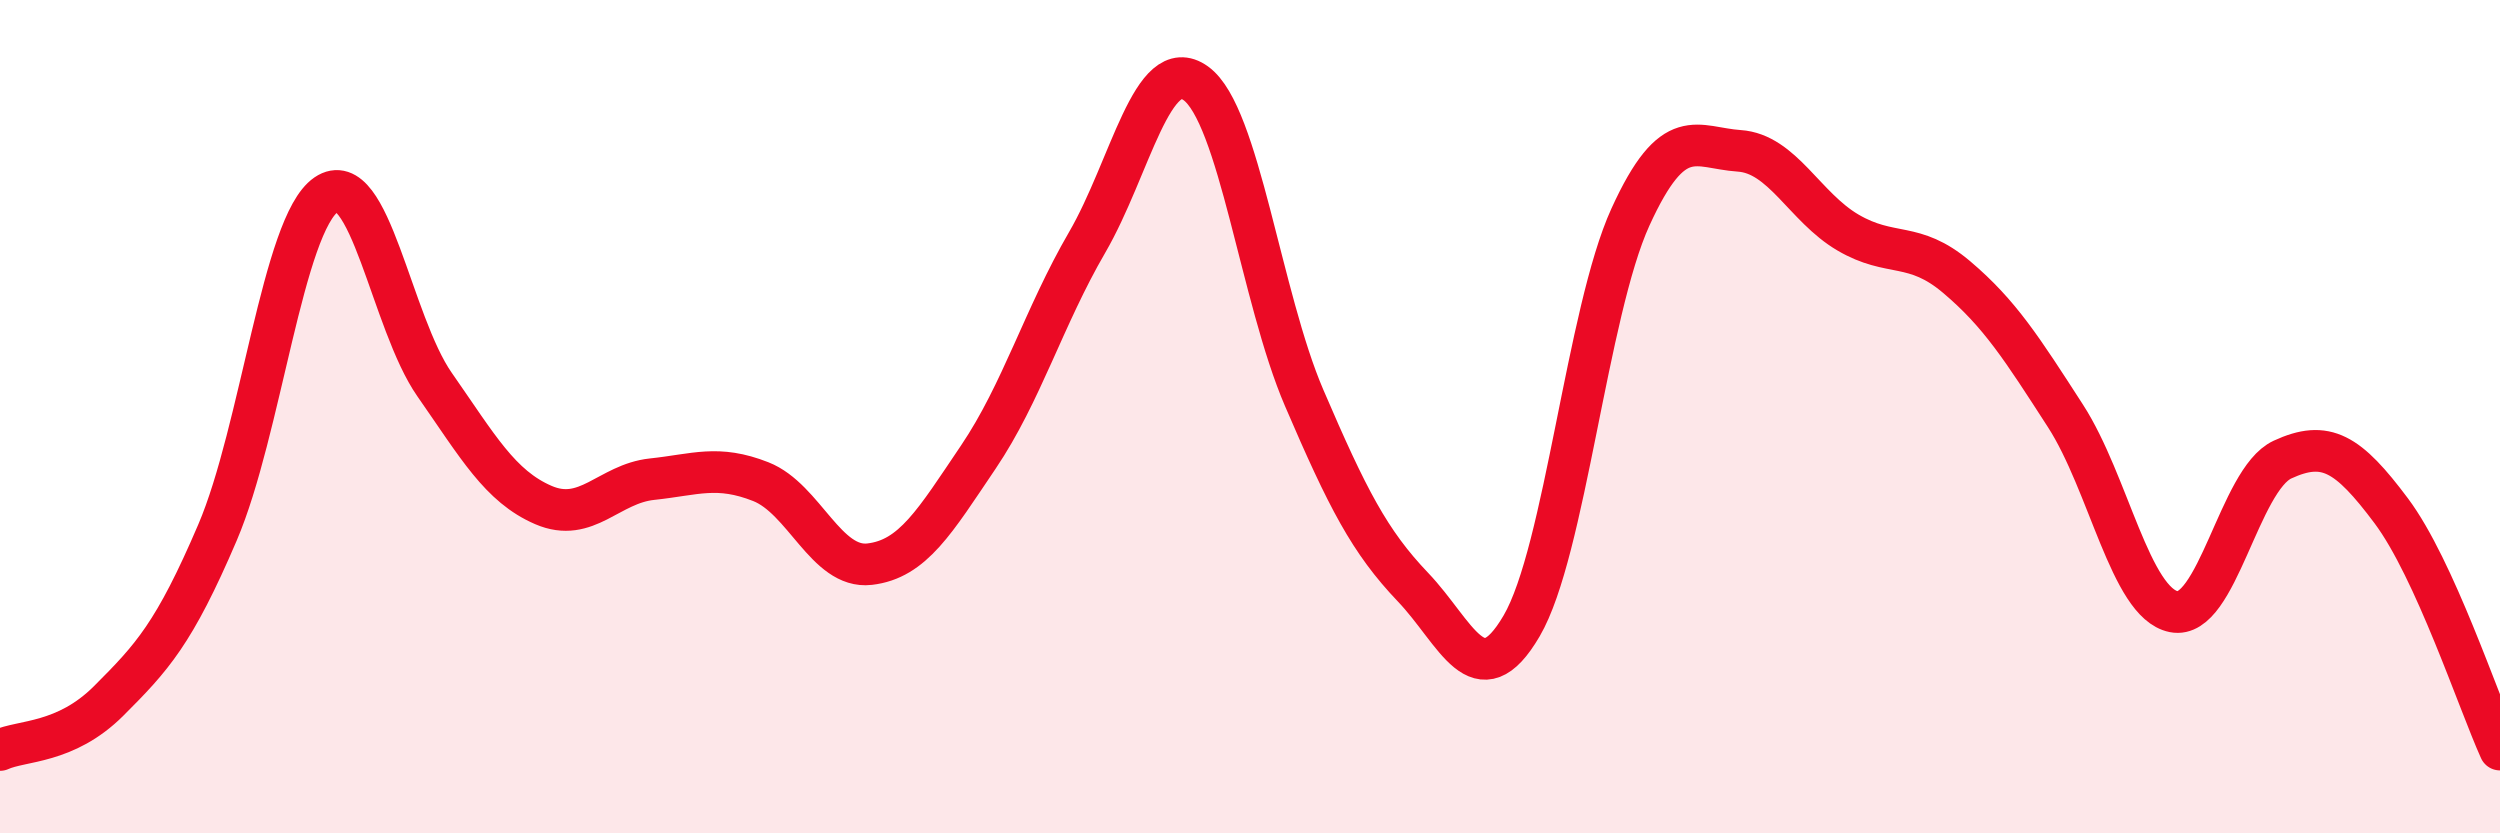
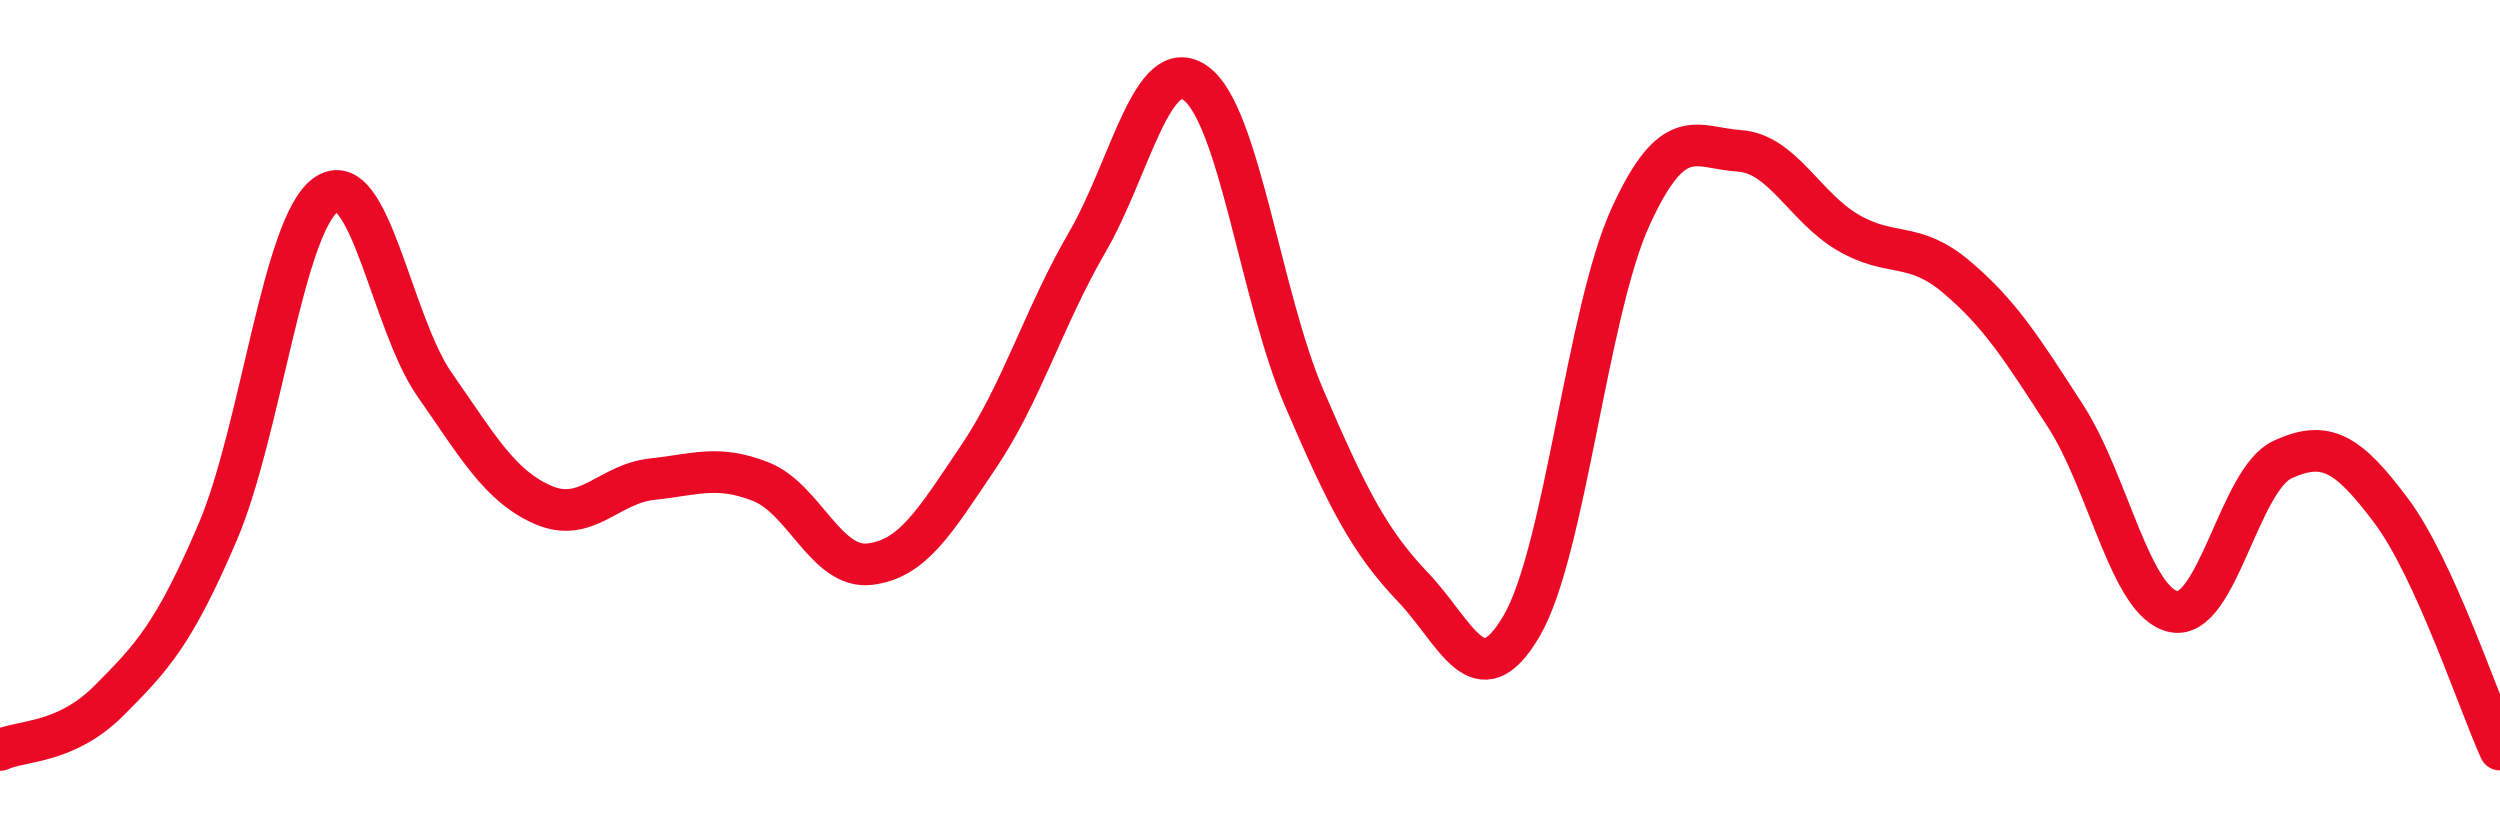
<svg xmlns="http://www.w3.org/2000/svg" width="60" height="20" viewBox="0 0 60 20">
-   <path d="M 0,18 C 0.52,17.76 1.57,17.86 2.61,16.82 C 3.65,15.78 4.18,15.21 5.22,12.78 C 6.26,10.35 6.79,5.38 7.83,4.67 C 8.87,3.96 9.39,7.74 10.43,9.23 C 11.47,10.72 12,11.67 13.04,12.12 C 14.08,12.57 14.61,11.61 15.65,11.5 C 16.69,11.39 17.22,11.15 18.26,11.56 C 19.3,11.97 19.83,13.66 20.87,13.54 C 21.91,13.42 22.44,12.51 23.48,10.97 C 24.52,9.43 25.05,7.61 26.09,5.82 C 27.13,4.03 27.66,1.25 28.7,2 C 29.74,2.75 30.26,7.13 31.3,9.55 C 32.34,11.97 32.87,13 33.91,14.09 C 34.95,15.18 35.48,16.8 36.52,15.02 C 37.56,13.24 38.09,7.49 39.13,5.21 C 40.17,2.93 40.7,3.55 41.74,3.62 C 42.78,3.69 43.31,4.97 44.35,5.58 C 45.39,6.19 45.92,5.77 46.96,6.65 C 48,7.53 48.53,8.37 49.57,9.98 C 50.61,11.59 51.13,14.47 52.17,14.68 C 53.21,14.89 53.74,11.51 54.78,11.03 C 55.82,10.55 56.35,10.87 57.39,12.26 C 58.43,13.65 59.48,16.84 60,17.99L60 20L0 20Z" fill="#EB0A25" opacity="0.1" stroke-linecap="round" stroke-linejoin="round" />
  <path d="M 0,18 C 0.52,17.76 1.57,17.86 2.61,16.82 C 3.65,15.78 4.18,15.21 5.22,12.78 C 6.26,10.35 6.79,5.38 7.83,4.67 C 8.87,3.96 9.39,7.74 10.43,9.23 C 11.47,10.72 12,11.67 13.04,12.12 C 14.08,12.57 14.61,11.61 15.65,11.5 C 16.69,11.39 17.22,11.15 18.26,11.56 C 19.3,11.97 19.83,13.66 20.87,13.54 C 21.91,13.42 22.44,12.51 23.48,10.97 C 24.52,9.43 25.05,7.61 26.09,5.82 C 27.13,4.03 27.66,1.25 28.7,2 C 29.74,2.75 30.26,7.13 31.3,9.55 C 32.34,11.97 32.87,13 33.91,14.09 C 34.95,15.18 35.48,16.8 36.52,15.02 C 37.56,13.24 38.09,7.49 39.13,5.21 C 40.17,2.93 40.7,3.55 41.74,3.62 C 42.78,3.69 43.31,4.97 44.35,5.58 C 45.39,6.19 45.92,5.77 46.96,6.65 C 48,7.53 48.53,8.37 49.57,9.98 C 50.61,11.59 51.13,14.47 52.17,14.68 C 53.21,14.89 53.74,11.51 54.78,11.03 C 55.82,10.55 56.35,10.87 57.39,12.26 C 58.43,13.65 59.48,16.84 60,17.99" stroke="#EB0A25" stroke-width="1" fill="none" stroke-linecap="round" stroke-linejoin="round" />
</svg>